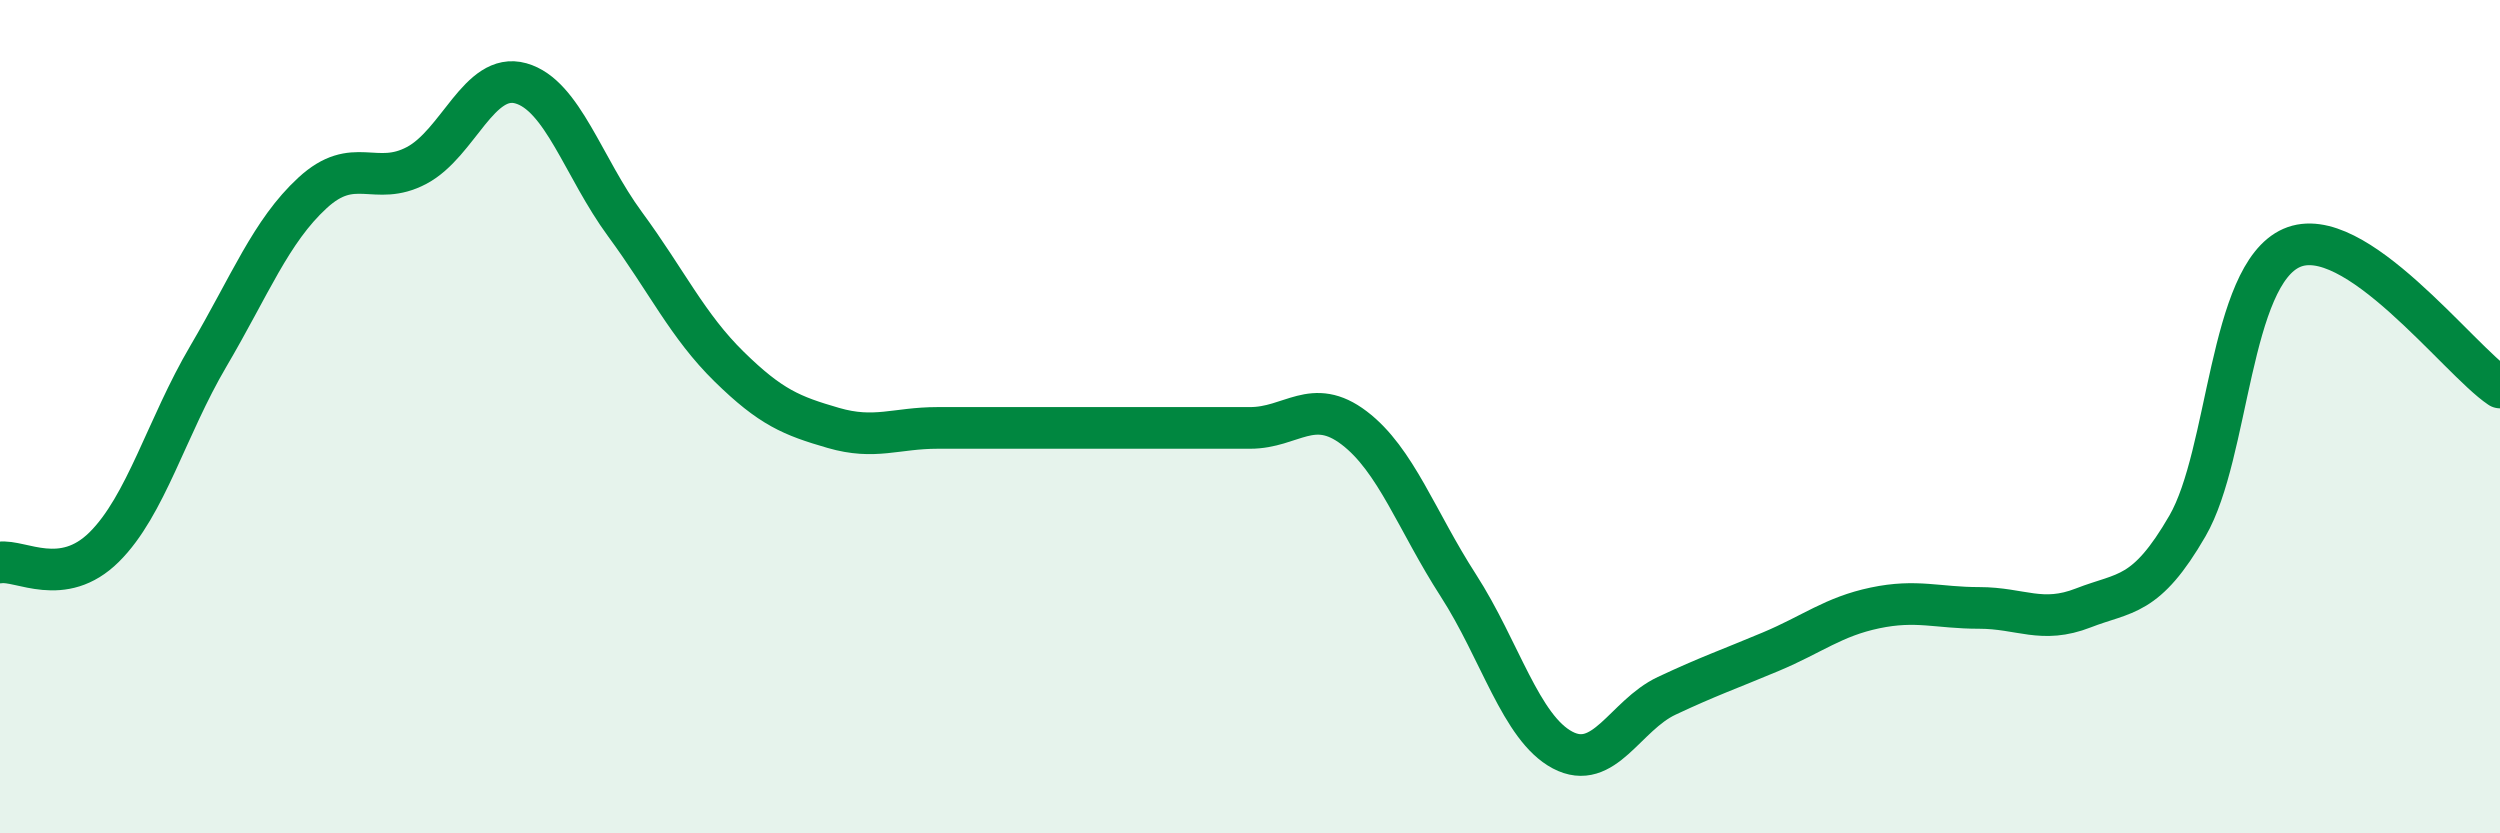
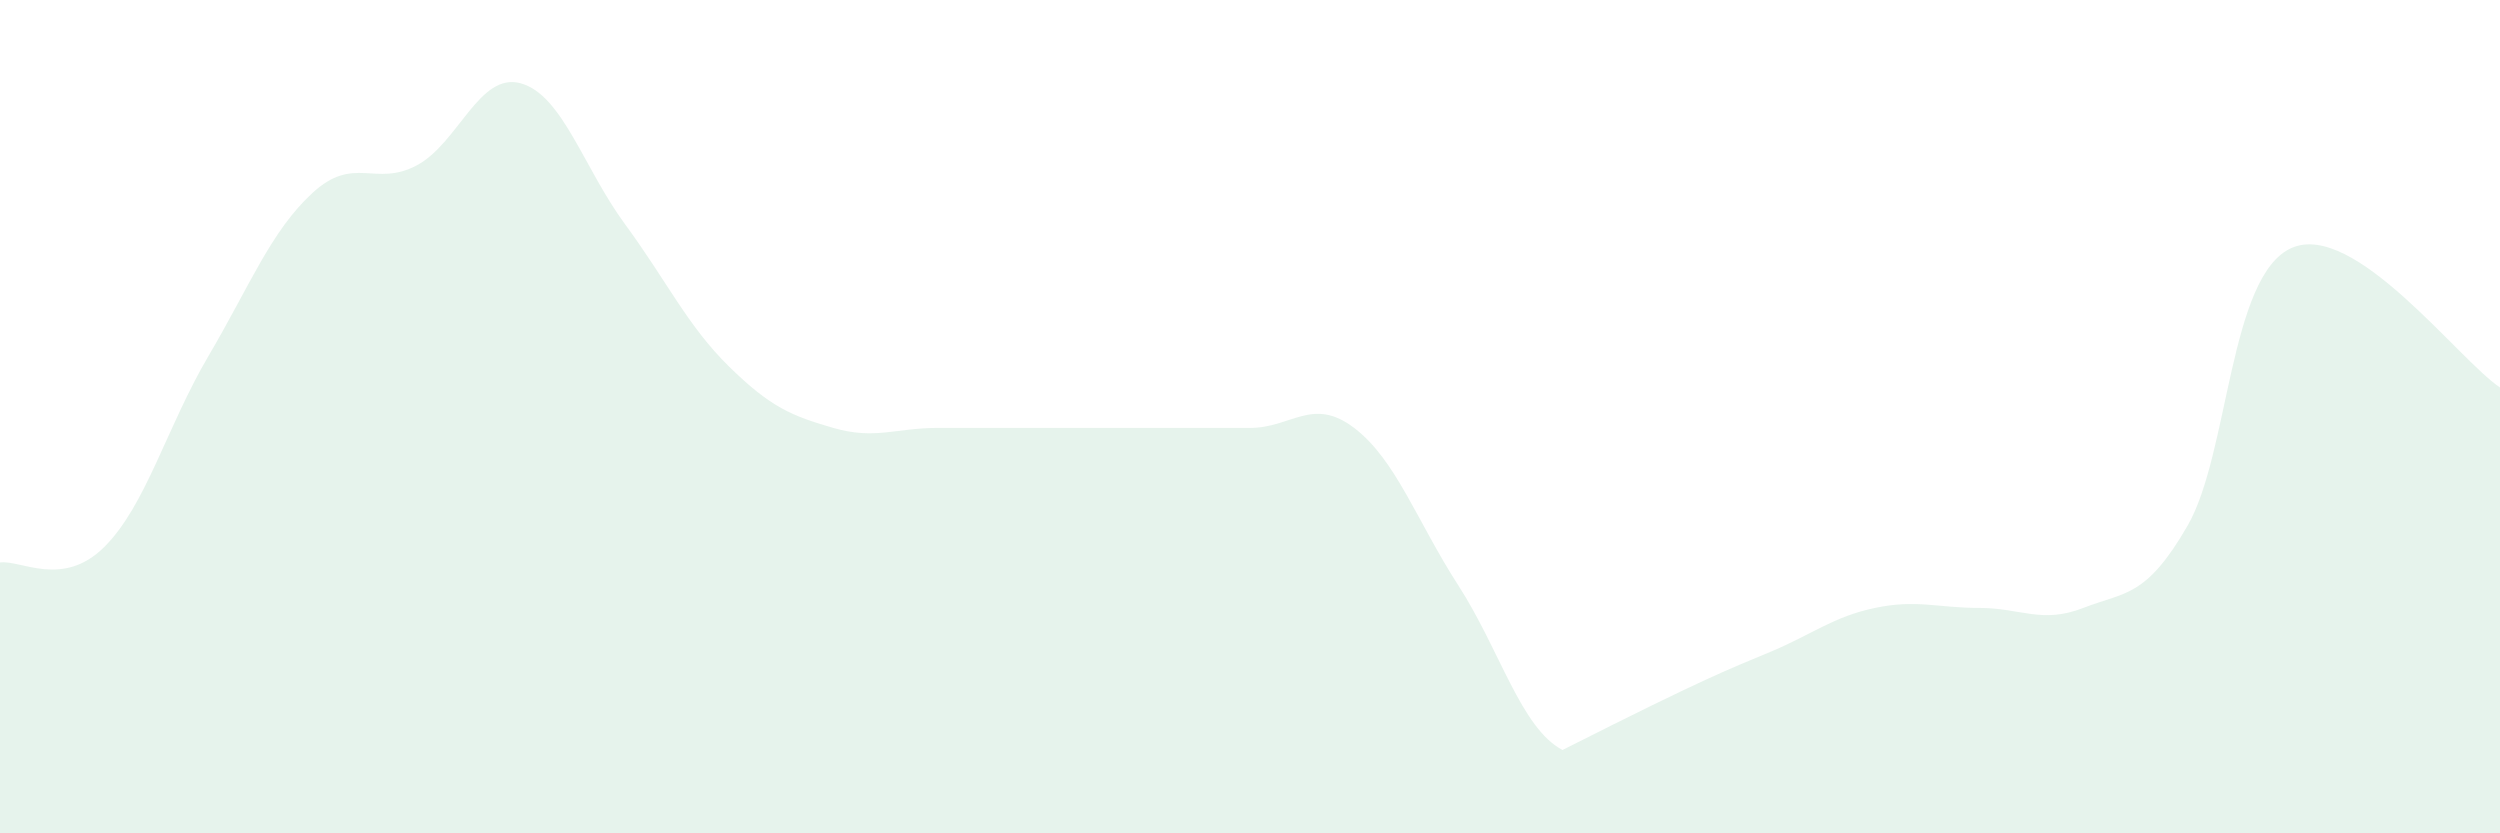
<svg xmlns="http://www.w3.org/2000/svg" width="60" height="20" viewBox="0 0 60 20">
-   <path d="M 0,13.5 C 0.5,13.43 1.5,14.12 2.5,13.13 C 3.5,12.14 4,10.25 5,8.55 C 6,6.85 6.5,5.55 7.5,4.63 C 8.5,3.71 9,4.5 10,3.97 C 11,3.44 11.5,1.72 12.5,2 C 13.5,2.28 14,4.02 15,5.38 C 16,6.74 16.5,7.82 17.5,8.8 C 18.5,9.78 19,9.98 20,10.27 C 21,10.56 21.5,10.27 22.5,10.27 C 23.5,10.27 24,10.27 25,10.27 C 26,10.27 26.5,10.27 27.5,10.27 C 28.5,10.27 29,10.27 30,10.27 C 31,10.27 31.5,9.51 32.5,10.27 C 33.5,11.03 34,12.5 35,14.05 C 36,15.6 36.5,17.47 37.5,18 C 38.5,18.53 39,17.17 40,16.7 C 41,16.23 41.5,16.06 42.5,15.64 C 43.5,15.22 44,14.8 45,14.59 C 46,14.38 46.5,14.59 47.5,14.59 C 48.5,14.59 49,14.98 50,14.59 C 51,14.2 51.5,14.35 52.5,12.62 C 53.5,10.89 53.5,6.61 55,5.95 C 56.5,5.29 59,8.63 60,9.3L60 20L0 20Z" fill="#008740" opacity="0.1" stroke-linecap="round" stroke-linejoin="round" />
-   <path d="M 0,13.5 C 0.5,13.43 1.5,14.12 2.5,13.13 C 3.5,12.14 4,10.25 5,8.55 C 6,6.85 6.5,5.55 7.5,4.63 C 8.5,3.71 9,4.5 10,3.97 C 11,3.44 11.5,1.72 12.5,2 C 13.5,2.28 14,4.02 15,5.38 C 16,6.74 16.5,7.82 17.5,8.8 C 18.5,9.78 19,9.98 20,10.27 C 21,10.56 21.5,10.27 22.5,10.27 C 23.5,10.27 24,10.27 25,10.27 C 26,10.27 26.5,10.27 27.5,10.27 C 28.5,10.27 29,10.27 30,10.27 C 31,10.27 31.5,9.51 32.5,10.27 C 33.5,11.03 34,12.5 35,14.05 C 36,15.6 36.5,17.47 37.5,18 C 38.5,18.53 39,17.17 40,16.7 C 41,16.23 41.5,16.06 42.5,15.64 C 43.5,15.22 44,14.8 45,14.59 C 46,14.38 46.5,14.59 47.5,14.59 C 48.5,14.59 49,14.98 50,14.59 C 51,14.2 51.5,14.35 52.5,12.62 C 53.5,10.89 53.5,6.61 55,5.95 C 56.5,5.29 59,8.63 60,9.3" stroke="#008740" stroke-width="1" fill="none" stroke-linecap="round" stroke-linejoin="round" />
+   <path d="M 0,13.5 C 0.5,13.43 1.5,14.12 2.5,13.13 C 3.5,12.14 4,10.25 5,8.55 C 6,6.85 6.5,5.55 7.5,4.63 C 8.5,3.71 9,4.5 10,3.97 C 11,3.44 11.5,1.72 12.5,2 C 13.5,2.28 14,4.02 15,5.38 C 16,6.74 16.5,7.82 17.5,8.8 C 18.5,9.78 19,9.98 20,10.27 C 21,10.56 21.5,10.27 22.5,10.27 C 23.5,10.27 24,10.27 25,10.27 C 26,10.27 26.5,10.27 27.5,10.27 C 28.5,10.27 29,10.27 30,10.27 C 31,10.27 31.5,9.51 32.5,10.27 C 33.5,11.03 34,12.5 35,14.05 C 36,15.6 36.5,17.47 37.5,18 C 41,16.23 41.5,16.06 42.5,15.64 C 43.5,15.22 44,14.8 45,14.59 C 46,14.38 46.5,14.59 47.5,14.59 C 48.5,14.59 49,14.98 50,14.59 C 51,14.2 51.5,14.35 52.5,12.62 C 53.5,10.89 53.5,6.61 55,5.95 C 56.5,5.29 59,8.63 60,9.3L60 20L0 20Z" fill="#008740" opacity="0.1" stroke-linecap="round" stroke-linejoin="round" />
</svg>